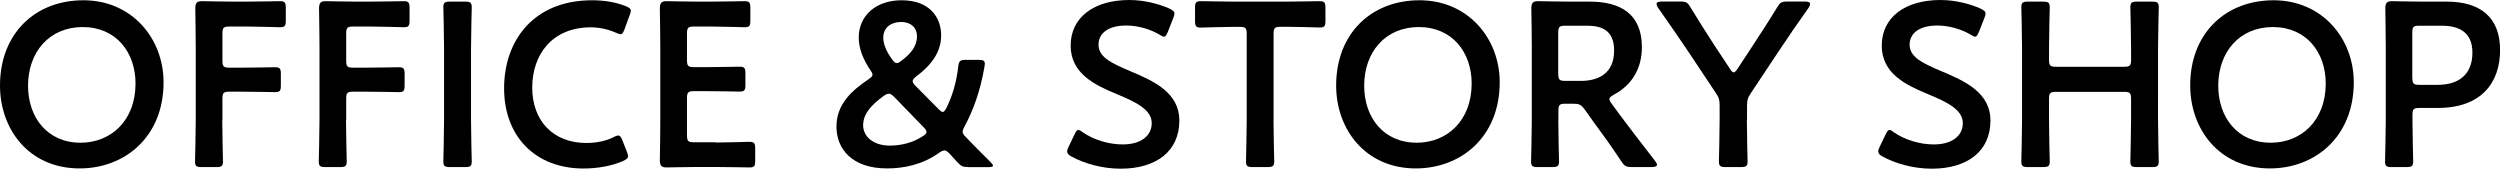
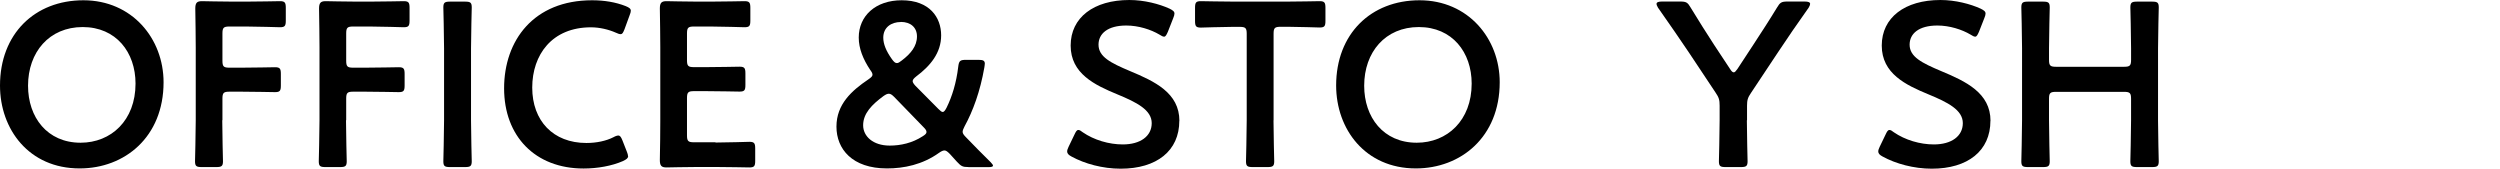
<svg xmlns="http://www.w3.org/2000/svg" viewBox="0 0 278.17 18.77">
  <g id="a" />
  <g id="b">
    <g id="c">
      <g>
        <path d="M18.2,9.15c0,6.11-4.34,9.59-9.33,9.59C3.22,18.75,0,14.38,0,9.52,0,3.77,3.87,.03,9.28,.03s8.92,4.26,8.92,9.13Zm-15.08,.39c0,3.51,2.13,6.34,5.85,6.34,3.38,0,6.11-2.47,6.11-6.58,0-3.48-2.16-6.29-5.88-6.29S3.12,5.8,3.12,9.54Z" />
        <path d="M24.73,13.39c0,1.51,.08,4.37,.08,4.55,0,.55-.16,.65-.75,.65h-1.61c-.6,0-.75-.1-.75-.65,0-.18,.08-3.04,.08-4.55V5.3c0-1.27-.03-2.96-.05-4.34,0-.62,.16-.83,.73-.83,.18,0,2.24,.05,3.46,.05h1.46c1.25,0,3.59-.05,3.77-.05,.55,0,.65,.16,.65,.75v1.4c0,.6-.1,.75-.65,.75-.18,0-2.52-.08-3.77-.08h-1.85c-.65,0-.78,.13-.78,.78v3.02c0,.65,.13,.78,.78,.78h1.3c1.22,0,3.59-.05,3.77-.05,.55,0,.65,.16,.65,.75v1.27c0,.6-.1,.75-.65,.75-.18,0-2.55-.05-3.77-.05h-1.3c-.65,0-.78,.13-.78,.78v2.39Z" />
        <path d="M38.5,13.39c0,1.51,.08,4.37,.08,4.55,0,.55-.16,.65-.75,.65h-1.61c-.6,0-.75-.1-.75-.65,0-.18,.08-3.04,.08-4.55V5.3c0-1.27-.03-2.96-.05-4.34,0-.62,.16-.83,.73-.83,.18,0,2.24,.05,3.46,.05h1.46c1.25,0,3.59-.05,3.77-.05,.55,0,.65,.16,.65,.75v1.4c0,.6-.1,.75-.65,.75-.18,0-2.52-.08-3.77-.08h-1.85c-.65,0-.78,.13-.78,.78v3.02c0,.65,.13,.78,.78,.78h1.3c1.22,0,3.59-.05,3.77-.05,.55,0,.65,.16,.65,.75v1.27c0,.6-.1,.75-.65,.75-.18,0-2.55-.05-3.77-.05h-1.3c-.65,0-.78,.13-.78,.78v2.39Z" />
        <path d="M50.08,18.59c-.6,0-.75-.1-.75-.65,0-.18,.08-3.04,.08-4.55V5.38c0-1.51-.08-4.37-.08-4.55,0-.55,.16-.65,.75-.65h1.66c.6,0,.75,.1,.75,.65,0,.18-.08,3.04-.08,4.55V13.39c0,1.51,.08,4.37,.08,4.55,0,.55-.16,.65-.75,.65h-1.66Z" />
        <path d="M69.89,17.37c0,.23-.18,.36-.57,.55-1.25,.55-2.86,.83-4.39,.83-5.38,0-8.84-3.59-8.84-8.92S59.38,.03,65.88,.03c1.35,0,2.63,.21,3.74,.65,.39,.16,.57,.29,.57,.52,0,.13-.05,.29-.13,.49l-.57,1.56c-.16,.39-.23,.55-.44,.55-.13,0-.29-.05-.52-.16-.81-.36-1.82-.6-2.78-.6-4.32,0-6.53,3.04-6.53,6.71s2.31,6.16,6.03,6.16c1.12,0,2.21-.23,3.02-.65,.23-.13,.42-.18,.52-.18,.21,0,.31,.16,.47,.55l.49,1.25c.08,.21,.13,.36,.13,.49Z" />
        <path d="M79.61,15.86c1.25,0,3.59-.08,3.77-.08,.55,0,.65,.16,.65,.75v1.35c0,.6-.1,.75-.65,.75-.18,0-2.52-.05-3.77-.05h-2c-1.22,0-3.28,.05-3.46,.05-.57,0-.73-.21-.73-.83,.03-1.46,.05-3.09,.05-4.34V5.3c0-1.27-.03-3.02-.05-4.34,0-.62,.16-.83,.73-.83,.18,0,2.24,.05,3.46,.05h1.46c1.25,0,3.59-.05,3.77-.05,.55,0,.65,.16,.65,.75v1.4c0,.6-.1,.75-.65,.75-.18,0-2.52-.08-3.77-.08h-1.85c-.65,0-.78,.13-.78,.78v2.96c0,.65,.13,.78,.78,.78h1.3c1.22,0,3.59-.05,3.77-.05,.55,0,.65,.16,.65,.75v1.27c0,.6-.1,.75-.65,.75-.18,0-2.55-.05-3.77-.05h-1.3c-.65,0-.78,.13-.78,.78v4.13c0,.65,.13,.78,.78,.78h2.39Z" />
        <path d="M107.77,18.59c-.68,0-.83-.1-1.3-.6l-.78-.86c-.26-.26-.42-.39-.6-.39-.16,0-.34,.08-.6,.26-1.85,1.33-3.93,1.74-5.8,1.74-3.87,0-5.62-2.16-5.62-4.65s1.69-4,3.54-5.25c.31-.21,.47-.36,.47-.52s-.08-.31-.26-.55c-.78-1.17-1.27-2.37-1.27-3.59C95.55,1.77,97.42,.03,100.33,.03c3.12,0,4.39,1.92,4.39,3.9s-1.22,3.41-2.78,4.58c-.26,.21-.39,.36-.39,.52,0,.13,.1,.29,.31,.52l2.55,2.57c.21,.21,.36,.34,.49,.34s.26-.16,.42-.47c.62-1.25,1.09-2.78,1.3-4.55,.08-.68,.21-.78,.88-.78h1.38c.49,0,.68,.08,.7,.39,0,.1-.03,.29-.05,.44-.47,2.7-1.27,4.86-2.21,6.58-.13,.26-.21,.44-.21,.6,0,.18,.13,.36,.39,.62,.94,.96,1.79,1.85,2.73,2.76,.18,.18,.26,.31,.26,.39,0,.1-.18,.16-.49,.16h-2.24Zm-8.87-8.16c-.18,0-.34,.08-.6,.26-1.27,.94-2.26,1.92-2.26,3.25,0,1.22,1.09,2.26,2.96,2.26,1.22,0,2.52-.29,3.67-1.04,.29-.18,.42-.31,.42-.47s-.1-.31-.31-.52l-3.28-3.38c-.26-.26-.42-.36-.6-.36Zm1.33-7.98c-1.07,0-1.95,.6-1.95,1.74,0,.7,.31,1.48,.96,2.39,.21,.29,.36,.44,.55,.44,.16,0,.31-.1,.55-.29,.99-.75,1.69-1.59,1.69-2.68,0-.99-.7-1.61-1.79-1.61Z" />
        <path d="M131.22,13.44c0,3.35-2.52,5.33-6.53,5.33-2,0-4-.55-5.46-1.35-.34-.18-.49-.34-.49-.57,0-.13,.05-.29,.16-.52l.65-1.35c.16-.34,.26-.52,.44-.52,.13,0,.29,.1,.49,.26,1.25,.86,2.91,1.35,4.45,1.35,1.95,0,3.22-.91,3.22-2.37s-1.66-2.31-3.82-3.2c-2.52-1.04-5.2-2.31-5.2-5.43s2.57-5.07,6.53-5.07c1.66,0,3.33,.44,4.47,.96,.36,.18,.55,.31,.55,.55,0,.13-.05,.29-.13,.49l-.6,1.53c-.16,.36-.26,.55-.42,.55-.13,0-.29-.08-.52-.23-.96-.57-2.34-1.01-3.69-1.01-2.08,0-3.09,.91-3.09,2.13,0,1.35,1.35,2.03,3.51,2.94,2.73,1.14,5.49,2.42,5.49,5.54Z" />
        <path d="M141.7,13.39c0,1.51,.08,4.37,.08,4.55,0,.55-.16,.65-.75,.65h-1.64c-.6,0-.75-.1-.75-.65,0-.18,.08-3.04,.08-4.55V3.77c0-.65-.13-.78-.78-.78h-.81c-1.09,0-3.33,.08-3.51,.08-.55,0-.65-.16-.65-.75V.88c0-.6,.1-.75,.65-.75,.18,0,2.55,.05,3.77,.05h5.67c1.22,0,3.59-.05,3.77-.05,.55,0,.65,.16,.65,.75v1.43c0,.6-.1,.75-.65,.75-.18,0-2.42-.08-3.51-.08h-.83c-.65,0-.78,.13-.78,.78V13.39Z" />
        <path d="M166.87,9.15c0,6.11-4.34,9.59-9.33,9.59-5.64,0-8.87-4.37-8.87-9.23C148.67,3.77,152.54,.03,157.95,.03s8.92,4.26,8.92,9.13Zm-15.08,.39c0,3.51,2.13,6.34,5.85,6.34,3.38,0,6.11-2.47,6.11-6.58,0-3.48-2.16-6.29-5.88-6.29s-6.08,2.78-6.08,6.53Z" />
-         <path d="M173.39,13.39c0,1.51,.08,4.37,.08,4.55,0,.55-.16,.65-.75,.65h-1.61c-.6,0-.75-.1-.75-.65,0-.18,.08-3.04,.08-4.55V5.33c0-1.27-.03-2.91-.05-4.37,0-.62,.16-.83,.73-.83,.18,0,2.24,.05,3.46,.05h2.29c3.35,0,5.82,1.3,5.82,5.07,0,2.44-1.17,4.26-3.15,5.3-.31,.18-.47,.31-.47,.47,0,.13,.08,.29,.26,.52l.83,1.14c1.25,1.66,2.29,3.04,4,5.23,.13,.18,.21,.31,.21,.42,0,.18-.23,.26-.62,.26h-2.16c-.65,0-.83-.1-1.2-.65-1.09-1.66-2.08-3.02-3.04-4.32l-1.04-1.46c-.39-.52-.6-.62-1.25-.62h-.88c-.65,0-.78,.13-.78,.78v1.07Zm0-5.17c0,.65,.13,.78,.78,.78h1.74c1.95,0,3.69-.83,3.69-3.38,0-2.26-1.4-2.76-3.02-2.76h-2.42c-.65,0-.78,.13-.78,.78v4.58Z" />
        <path d="M194.37,13.39c0,1.51,.08,4.37,.08,4.55,0,.55-.16,.65-.75,.65h-1.69c-.6,0-.75-.1-.75-.65,0-.18,.08-3.04,.08-4.55v-1.64c0-.62-.08-.91-.44-1.43l-2.96-4.45c-1.01-1.51-2.13-3.12-3.46-5.02-.1-.18-.16-.31-.16-.42,0-.18,.21-.26,.6-.26h2.03c.68,0,.83,.1,1.17,.68,.88,1.46,1.72,2.76,2.6,4.13l1.77,2.68c.16,.26,.29,.39,.42,.39s.23-.13,.42-.39l1.79-2.73c.88-1.35,1.72-2.63,2.6-4.08,.34-.57,.49-.68,1.17-.68h1.92c.39,0,.6,.08,.6,.26,0,.1-.05,.23-.16,.42-1.33,1.87-2.34,3.35-3.43,4.99l-2.99,4.5c-.36,.52-.44,.81-.44,1.43v1.61Z" />
        <path d="M221.47,13.44c0,3.35-2.52,5.33-6.53,5.33-2,0-4-.55-5.46-1.35-.34-.18-.49-.34-.49-.57,0-.13,.05-.29,.16-.52l.65-1.35c.16-.34,.26-.52,.44-.52,.13,0,.29,.1,.49,.26,1.25,.86,2.91,1.35,4.45,1.35,1.95,0,3.22-.91,3.22-2.37s-1.66-2.31-3.82-3.2c-2.52-1.04-5.2-2.31-5.2-5.43s2.57-5.07,6.53-5.07c1.66,0,3.33,.44,4.47,.96,.36,.18,.55,.31,.55,.55,0,.13-.05,.29-.13,.49l-.6,1.53c-.16,.36-.26,.55-.42,.55-.13,0-.29-.08-.52-.23-.96-.57-2.34-1.01-3.69-1.01-2.08,0-3.09,.91-3.09,2.13,0,1.35,1.35,2.03,3.51,2.94,2.73,1.14,5.49,2.42,5.49,5.54Z" />
        <path d="M227.99,13.39c0,1.51,.08,4.37,.08,4.55,0,.55-.16,.65-.75,.65h-1.66c-.6,0-.75-.1-.75-.65,0-.18,.08-3.04,.08-4.55V5.38c0-1.51-.08-4.37-.08-4.55,0-.55,.16-.65,.75-.65h1.66c.6,0,.75,.1,.75,.65,0,.18-.08,3.04-.08,4.55v1.27c0,.65,.13,.78,.78,.78h7.57c.65,0,.78-.13,.78-.78v-1.27c0-1.51-.08-4.37-.08-4.55,0-.55,.16-.65,.75-.65h1.66c.6,0,.75,.1,.75,.65,0,.18-.08,3.04-.08,4.55V13.39c0,1.51,.08,4.37,.08,4.55,0,.55-.16,.65-.75,.65h-1.66c-.6,0-.75-.1-.75-.65,0-.18,.08-3.04,.08-4.55v-2.39c0-.65-.13-.78-.78-.78h-7.57c-.65,0-.78,.13-.78,.78v2.39Z" />
-         <path d="M261.9,9.15c0,6.11-4.34,9.59-9.33,9.59-5.64,0-8.87-4.37-8.87-9.23C243.69,3.77,247.57,.03,252.98,.03s8.92,4.26,8.92,9.13Zm-15.08,.39c0,3.51,2.13,6.34,5.85,6.34,3.38,0,6.11-2.47,6.11-6.58,0-3.48-2.16-6.29-5.88-6.29s-6.08,2.78-6.08,6.53Z" />
-         <path d="M266.13,18.59c-.6,0-.75-.1-.75-.65,0-.18,.08-3.04,.08-4.55V5.33c0-1.27-.03-2.89-.05-4.37,0-.62,.16-.83,.73-.83,.18,0,2.24,.05,3.46,.05h2.65c3.69,0,5.93,1.72,5.93,5.38s-2.11,6.45-6.92,6.45h-2.05c-.65,0-.78,.13-.78,.78v.6c0,1.51,.08,4.37,.08,4.55,0,.55-.16,.65-.75,.65h-1.61Zm2.29-9.93c0,.65,.13,.78,.78,.78h2.05c2.16,0,3.85-1.01,3.85-3.59,0-2.26-1.48-2.99-3.41-2.99h-2.5c-.65,0-.78,.13-.78,.78v5.02Z" />
      </g>
    </g>
  </g>
</svg>